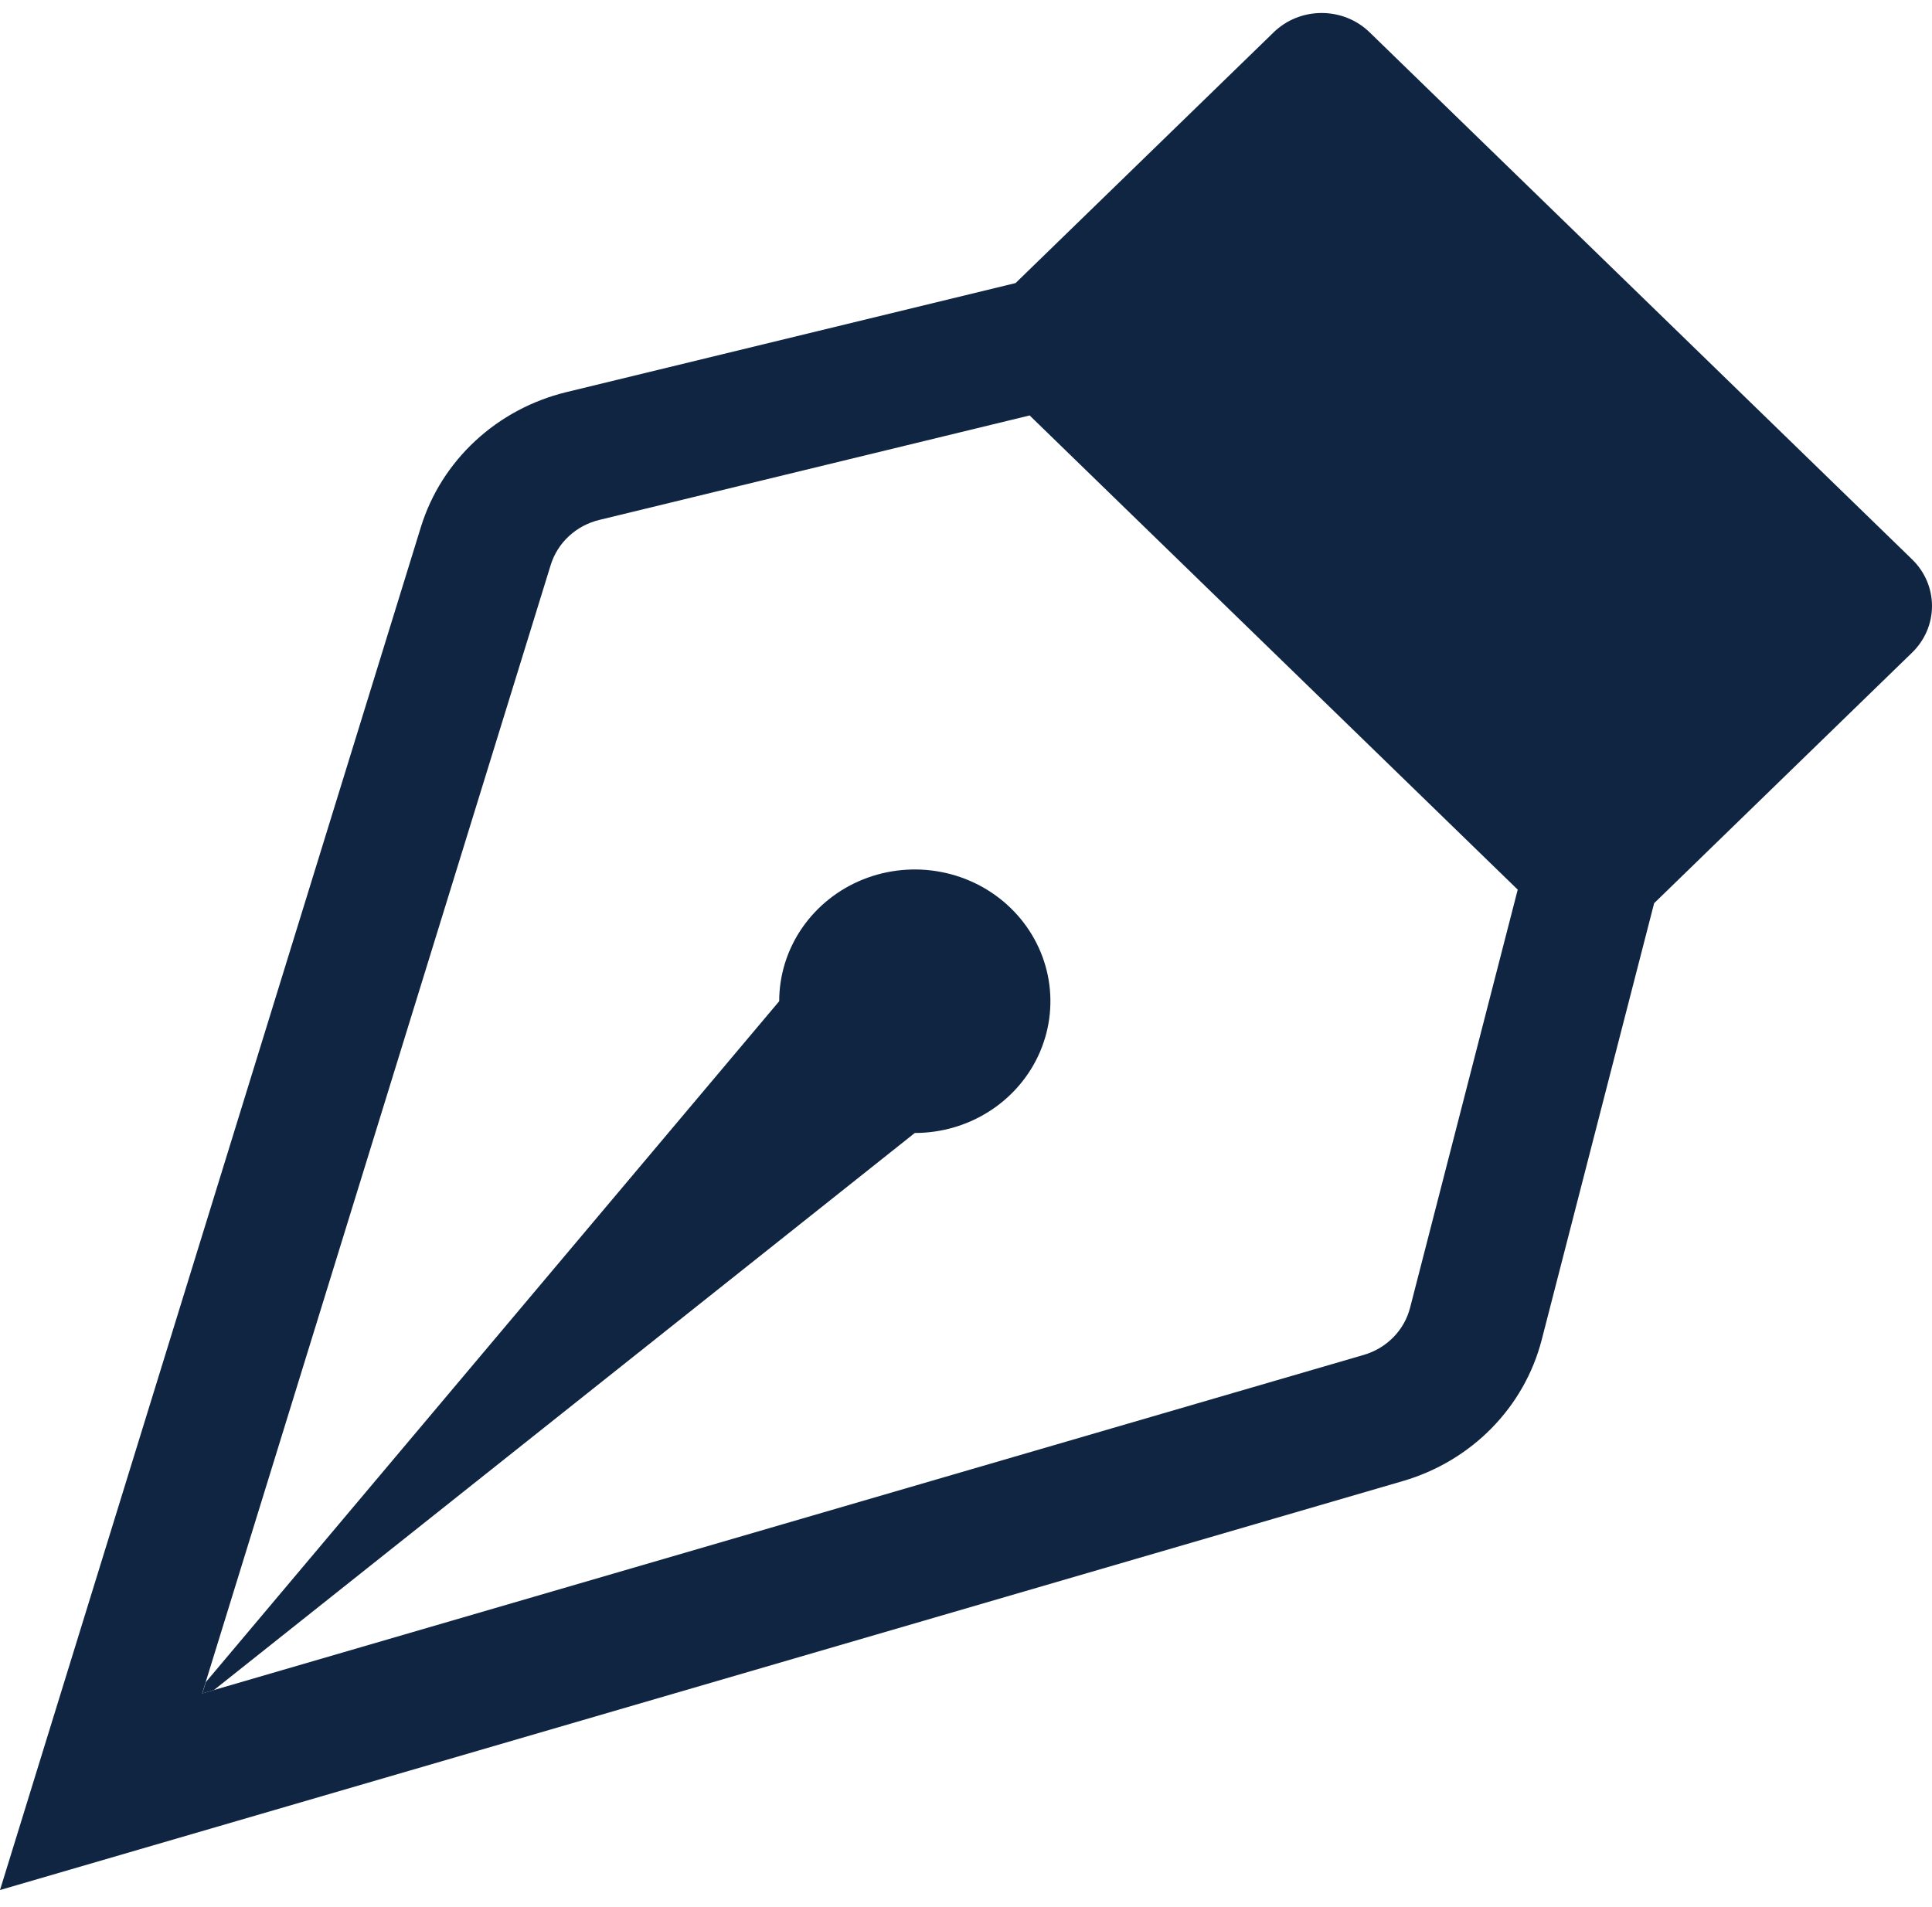
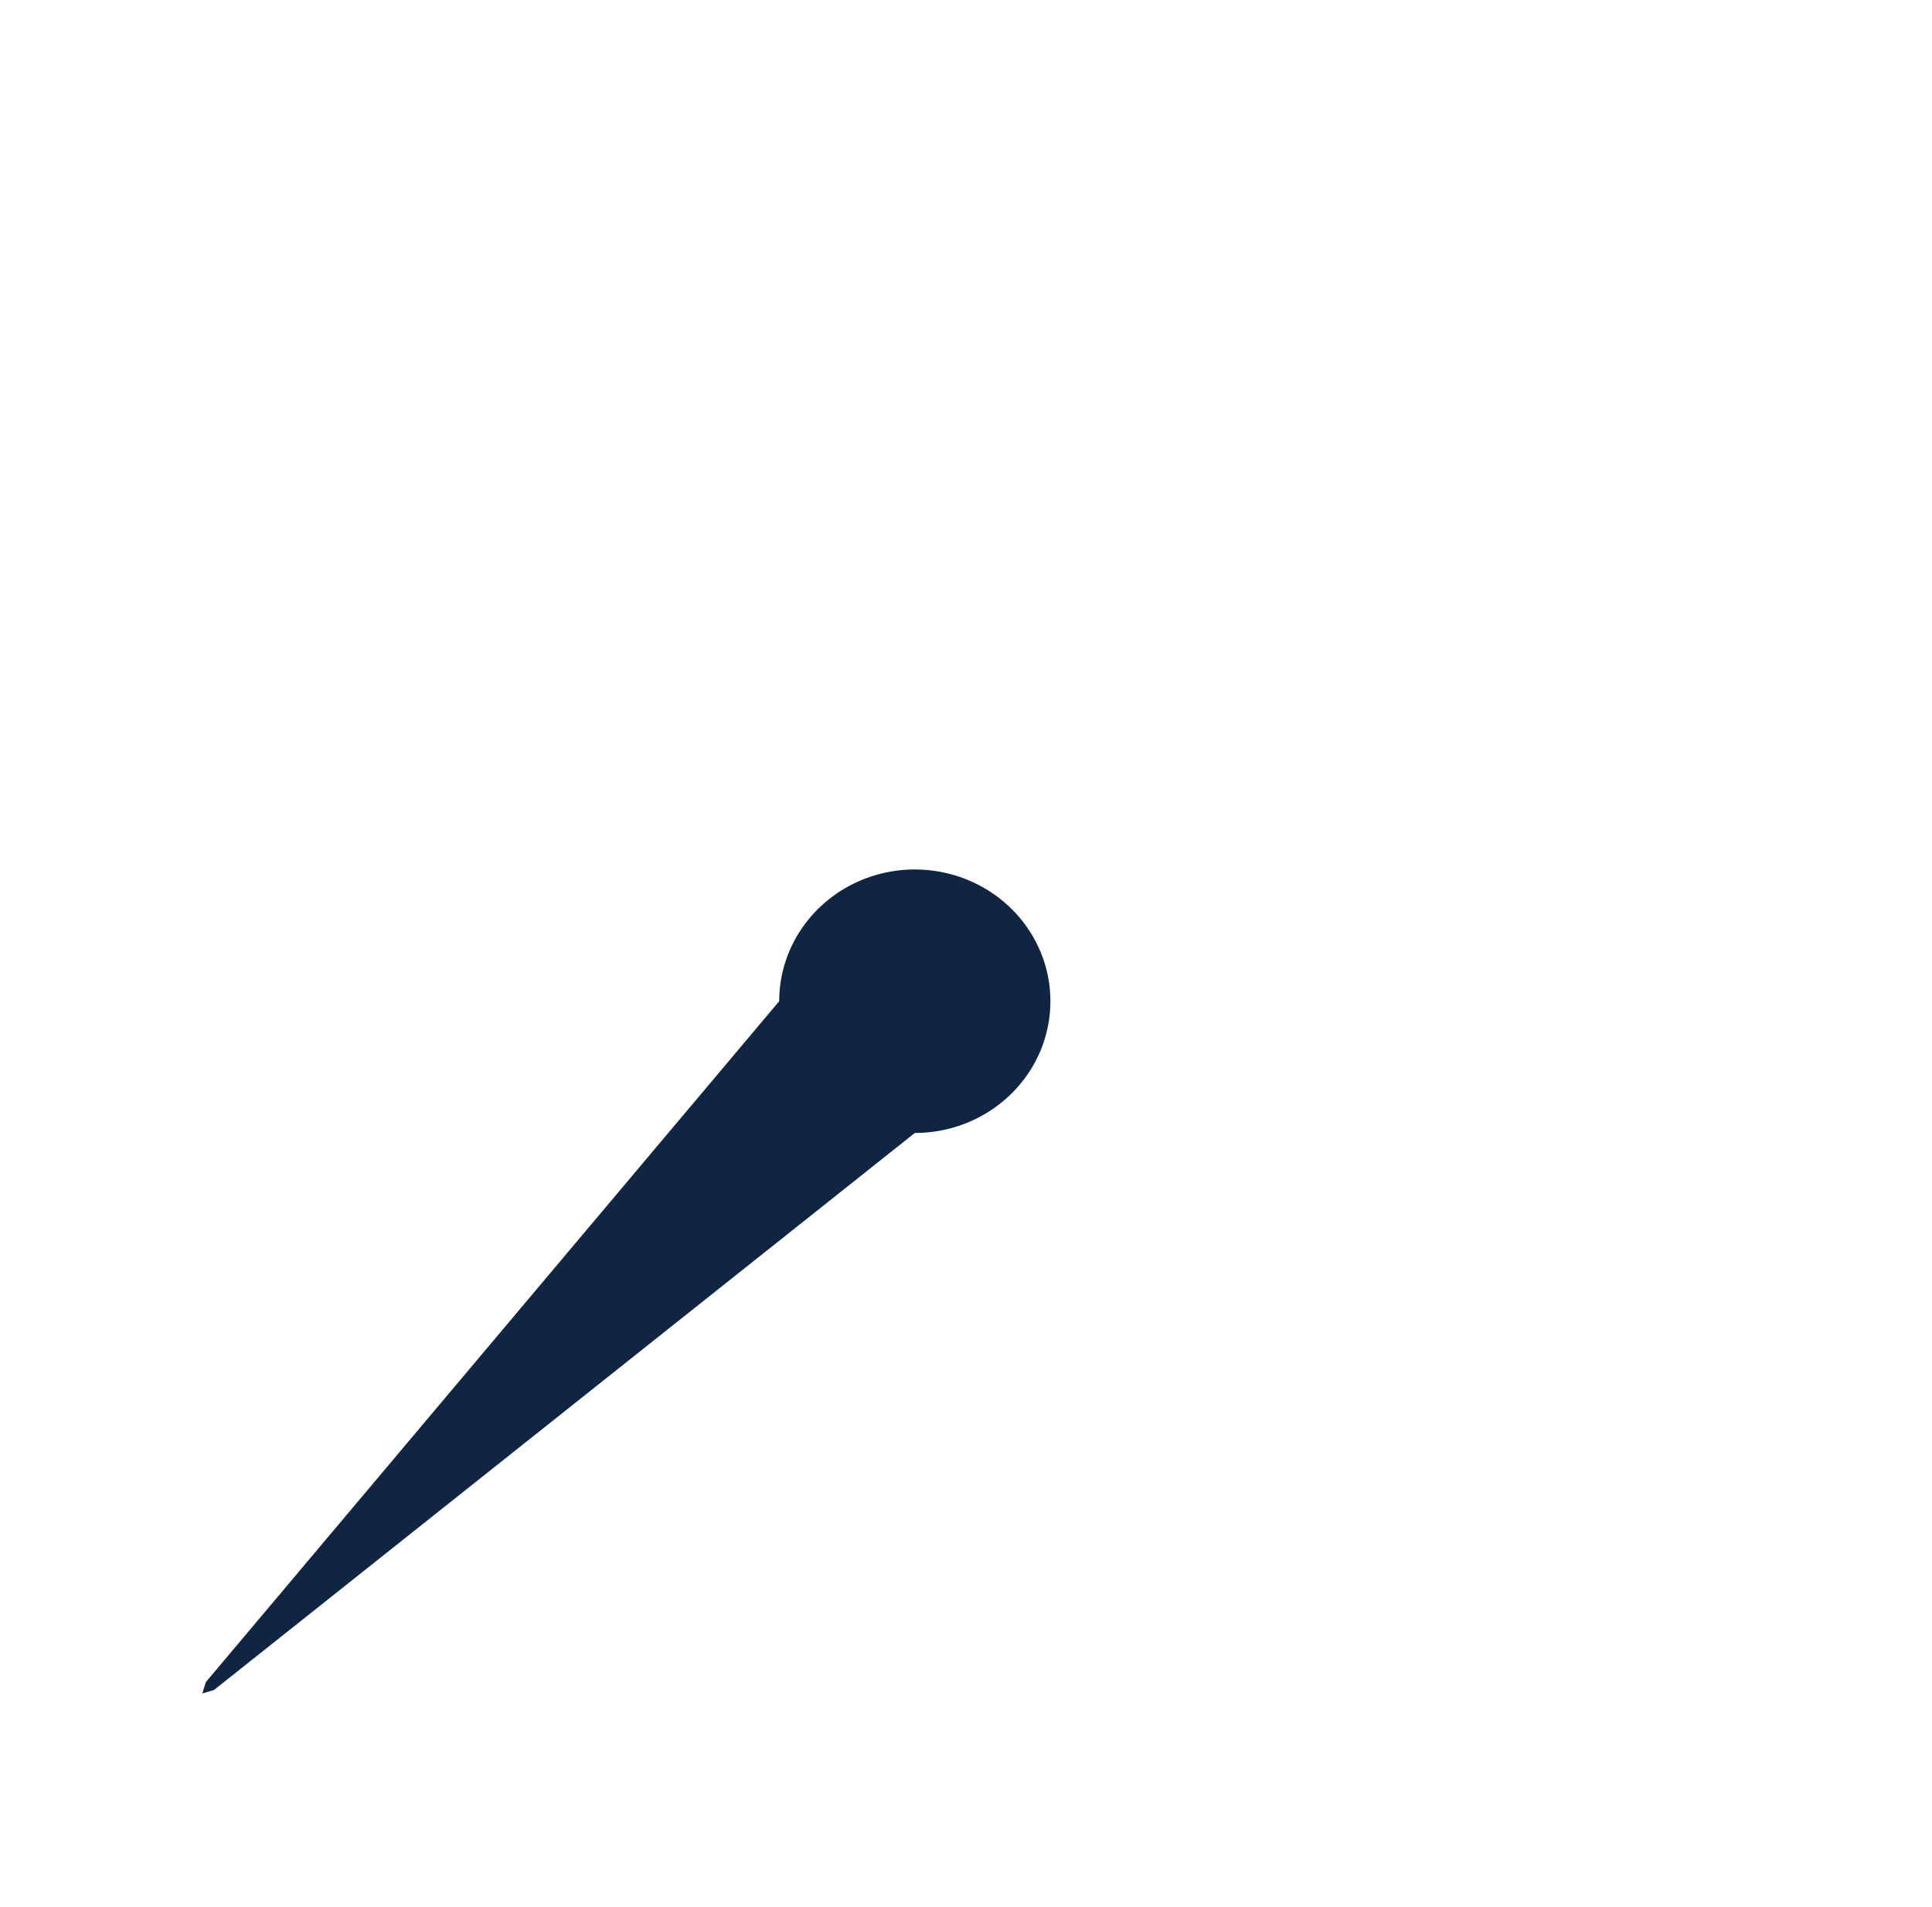
<svg xmlns="http://www.w3.org/2000/svg" width="77" height="76" viewBox="0 0 77 76" fill="none">
-   <path fill-rule="evenodd" clip-rule="evenodd" d="M50.761 1.289C51.012 1.044 51.31 0.85 51.638 0.718C51.967 0.586 52.319 0.518 52.674 0.518C53.029 0.518 53.382 0.586 53.71 0.718C54.038 0.85 54.336 1.044 54.587 1.289L76.206 22.296C76.458 22.54 76.657 22.829 76.794 23.148C76.93 23.467 77 23.809 77 24.155C77 24.5 76.93 24.842 76.794 25.161C76.657 25.48 76.458 25.77 76.206 26.014L65.926 36.002L61.446 53.401C61.105 54.726 60.416 55.942 59.446 56.93C58.475 57.918 57.258 58.644 55.911 59.036L0 75.338L16.776 21.004C17.18 19.698 17.927 18.516 18.943 17.574C19.958 16.632 21.208 15.963 22.57 15.631L40.476 11.283L50.761 1.289ZM41.032 16.561L23.883 20.725C23.428 20.836 23.01 21.059 22.671 21.374C22.332 21.689 22.083 22.085 21.948 22.521L8.058 67.502L54.36 54.005C54.807 53.874 55.211 53.632 55.533 53.303C55.855 52.975 56.084 52.571 56.198 52.13L60.489 35.462L41.032 16.556V16.561Z" fill="#102542" />
  <path fill-rule="evenodd" clip-rule="evenodd" d="M8.528 67.365L36.46 45.161C37.529 45.161 38.574 44.853 39.462 44.276C40.351 43.699 41.044 42.879 41.453 41.919C41.862 40.959 41.969 39.904 41.761 38.885C41.552 37.866 41.037 36.93 40.281 36.196C39.526 35.461 38.562 34.961 37.514 34.759C36.466 34.556 35.379 34.66 34.391 35.057C33.404 35.455 32.56 36.128 31.966 36.992C31.372 37.855 31.055 38.871 31.055 39.909L8.204 67.05L8.063 67.502L8.528 67.365V67.365Z" fill="#102542" />
</svg>